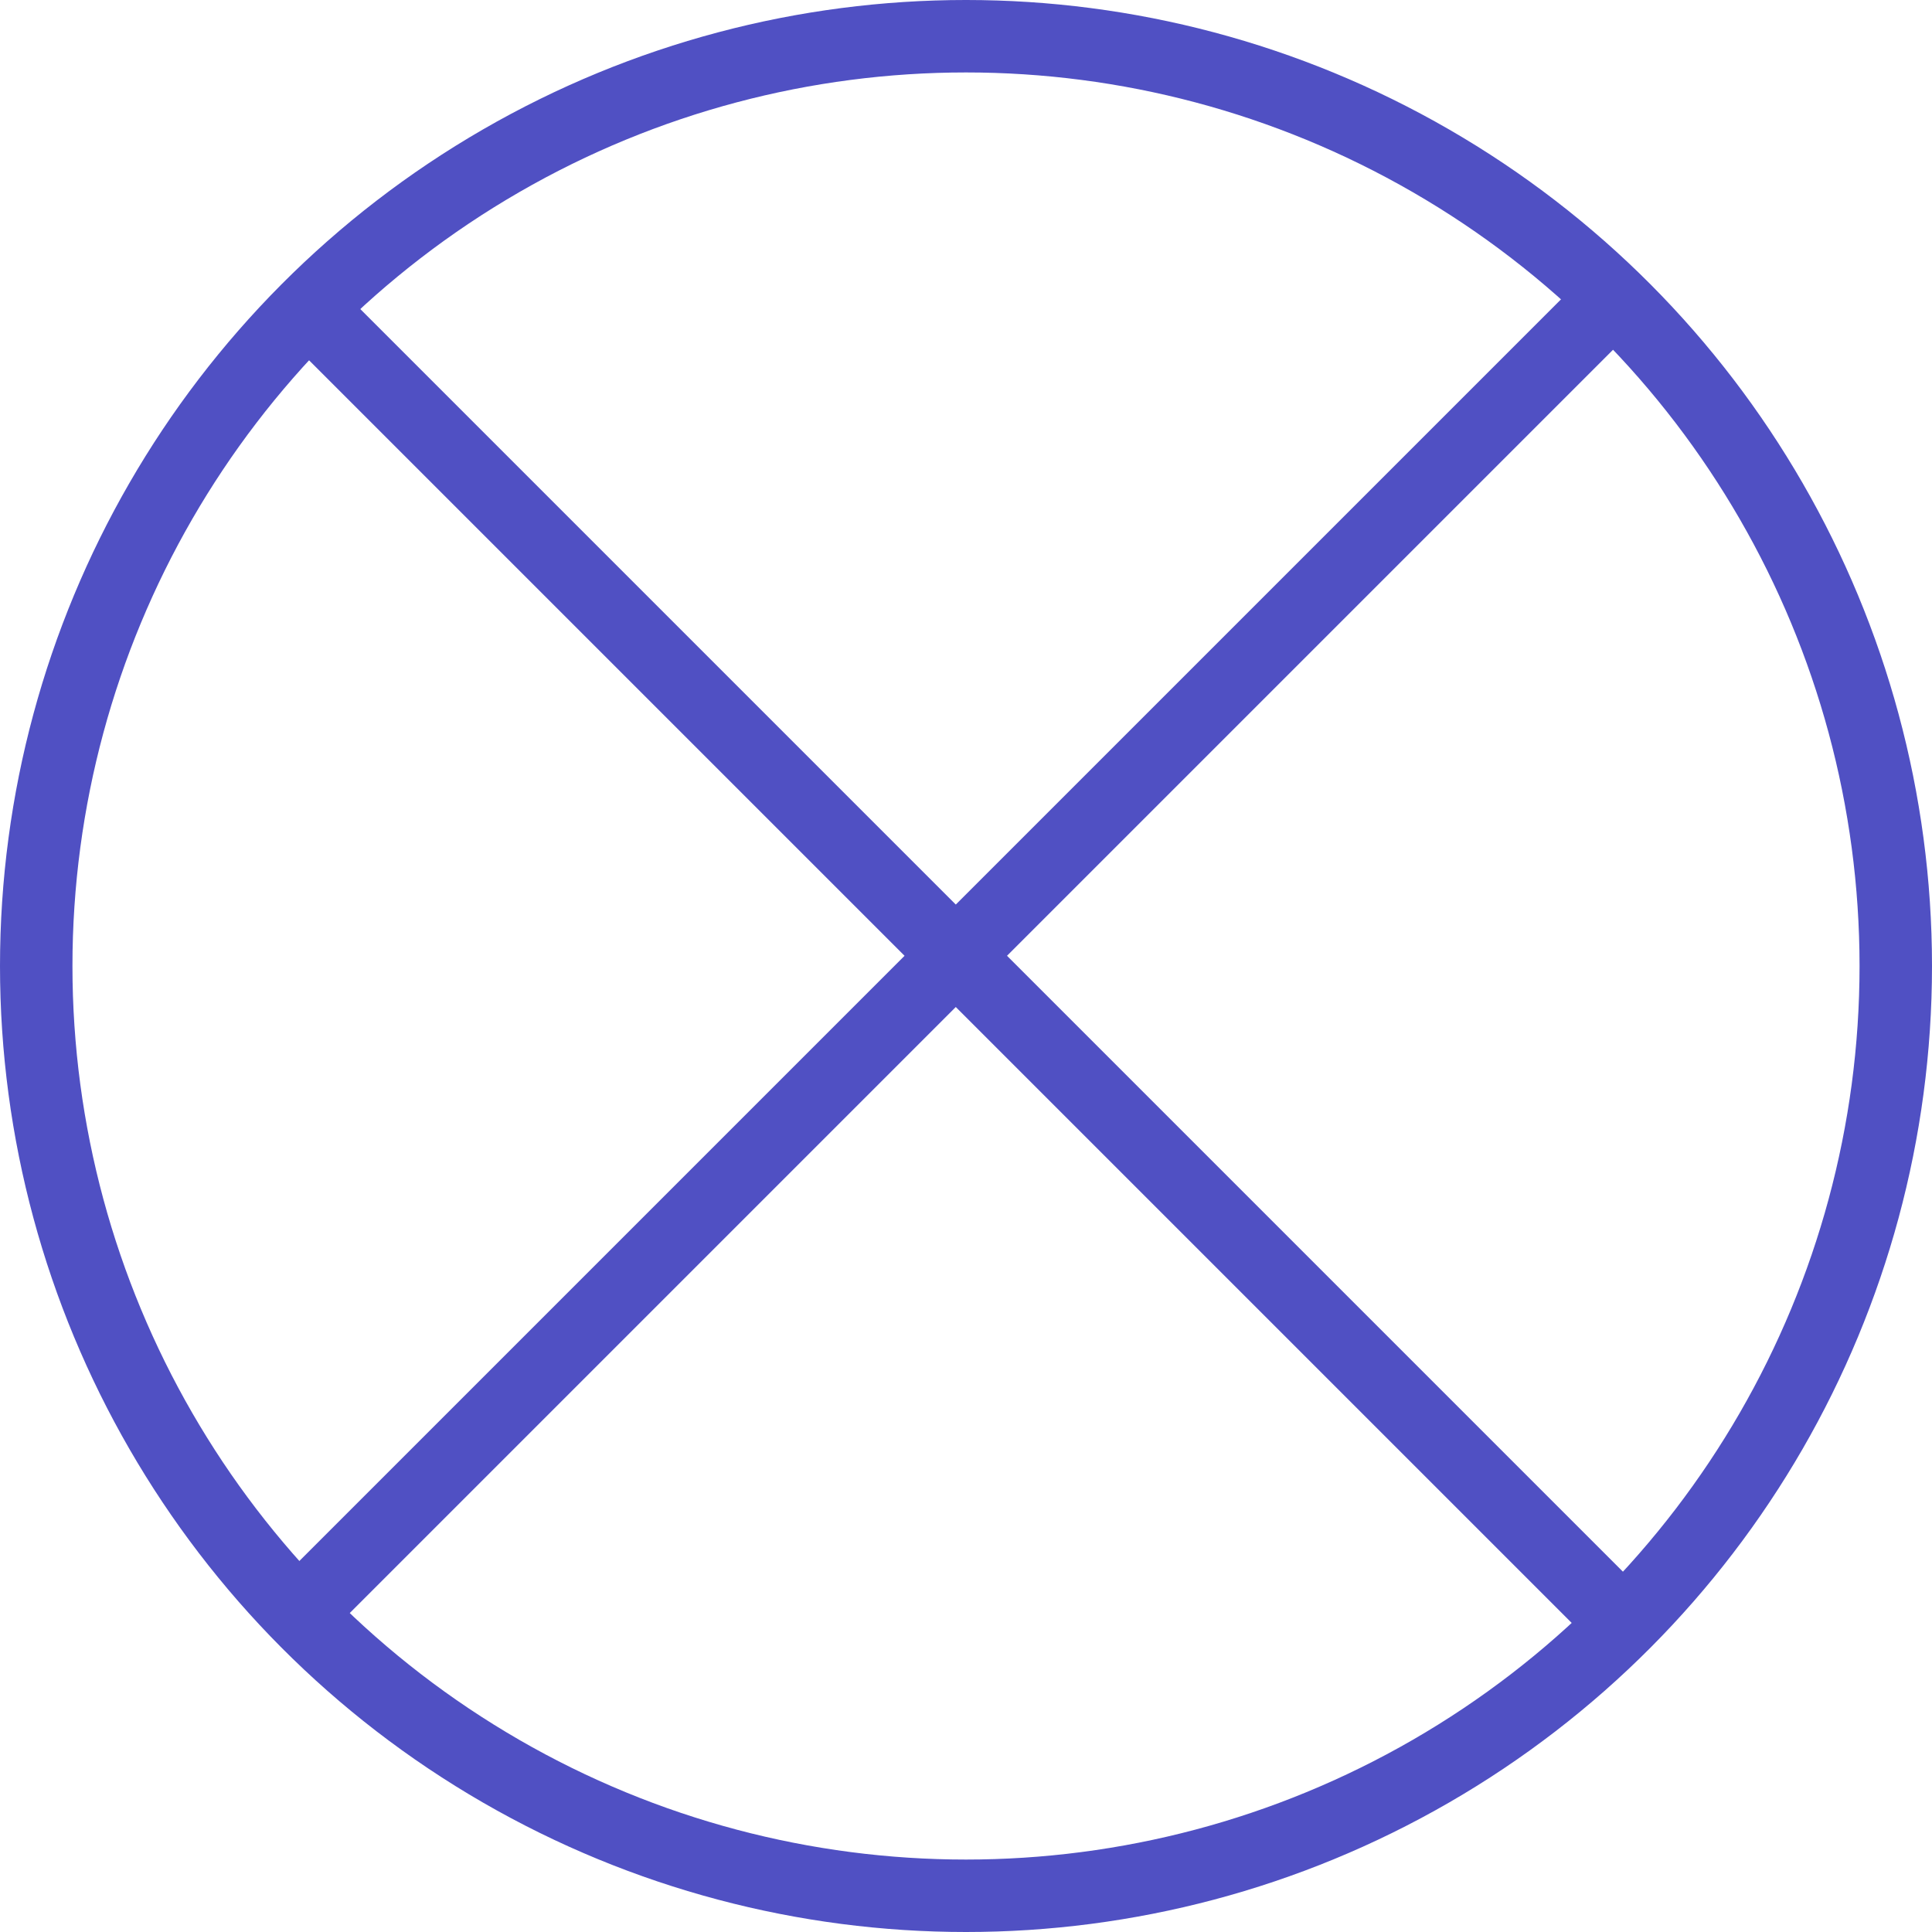
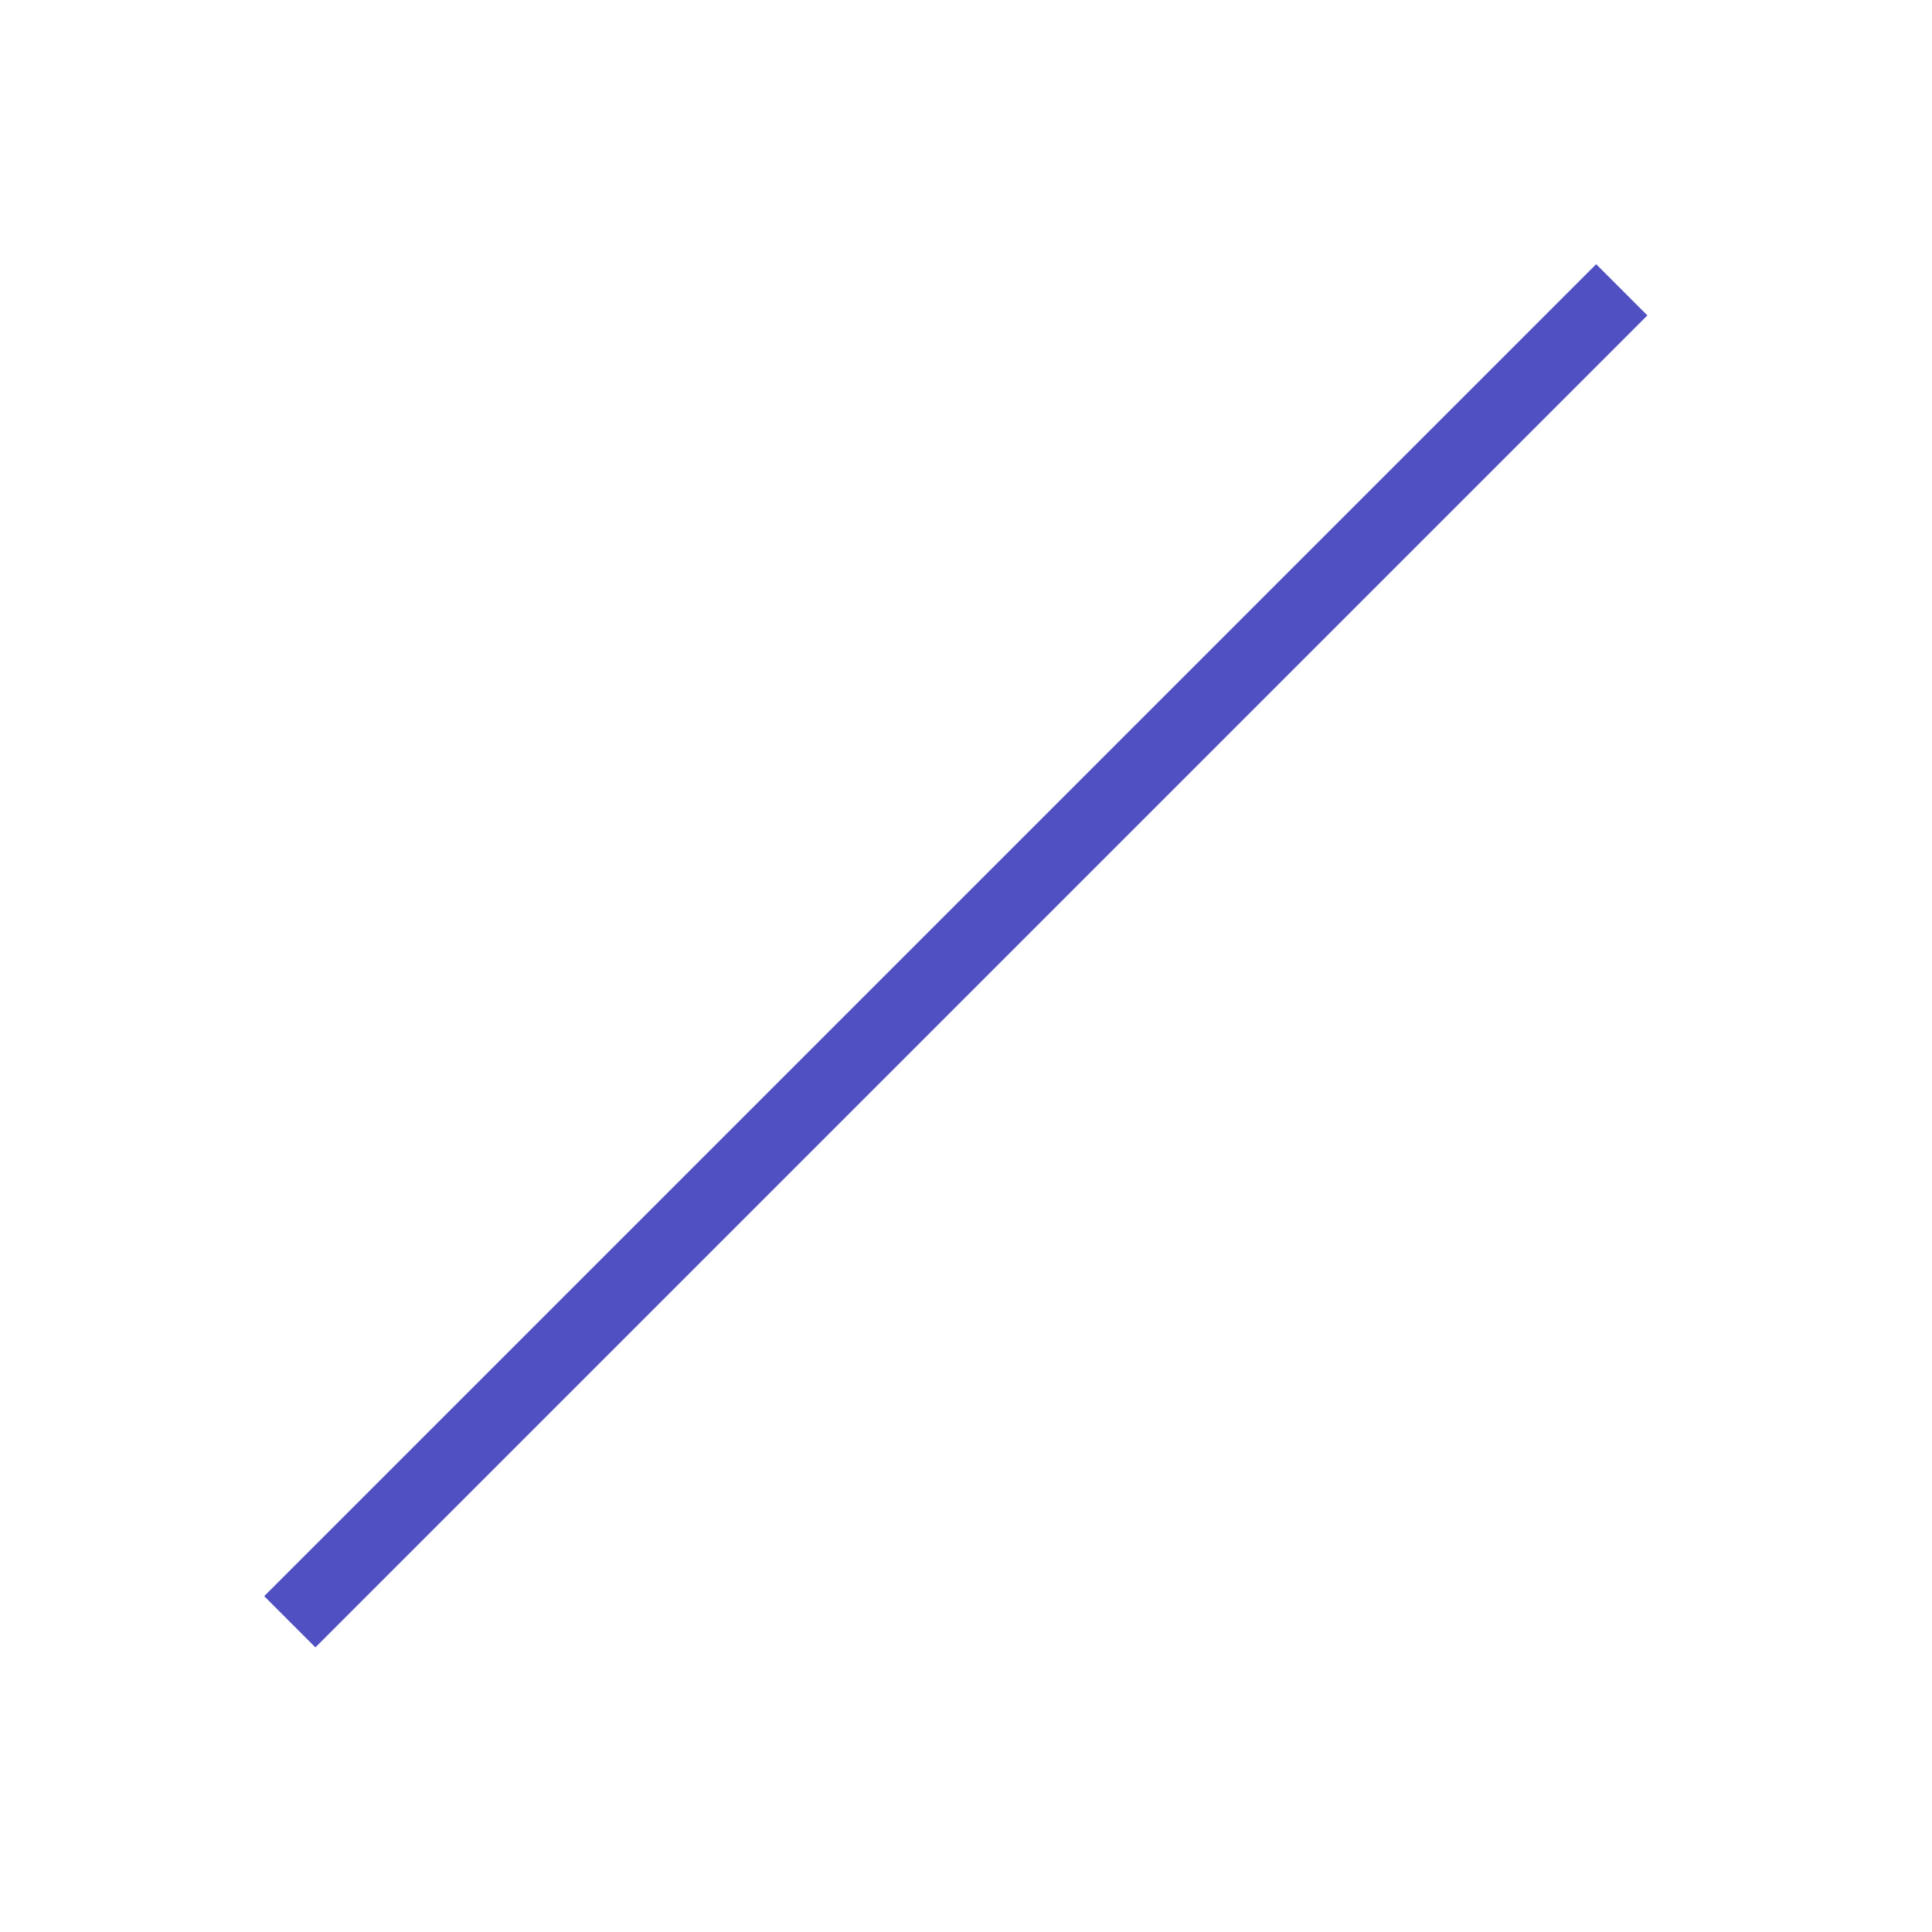
<svg xmlns="http://www.w3.org/2000/svg" width="80" height="80" viewBox="0 0 80 80" fill="none">
-   <path d="M12 12L67.154 67.154" stroke="#5050C3" stroke-width="3" />
  <path d="M67.154 12L12 67.154" stroke="#5050C3" stroke-width="3" />
-   <circle cx="40" cy="40" r="38.5" stroke="#5050C3" stroke-width="3" />
</svg>